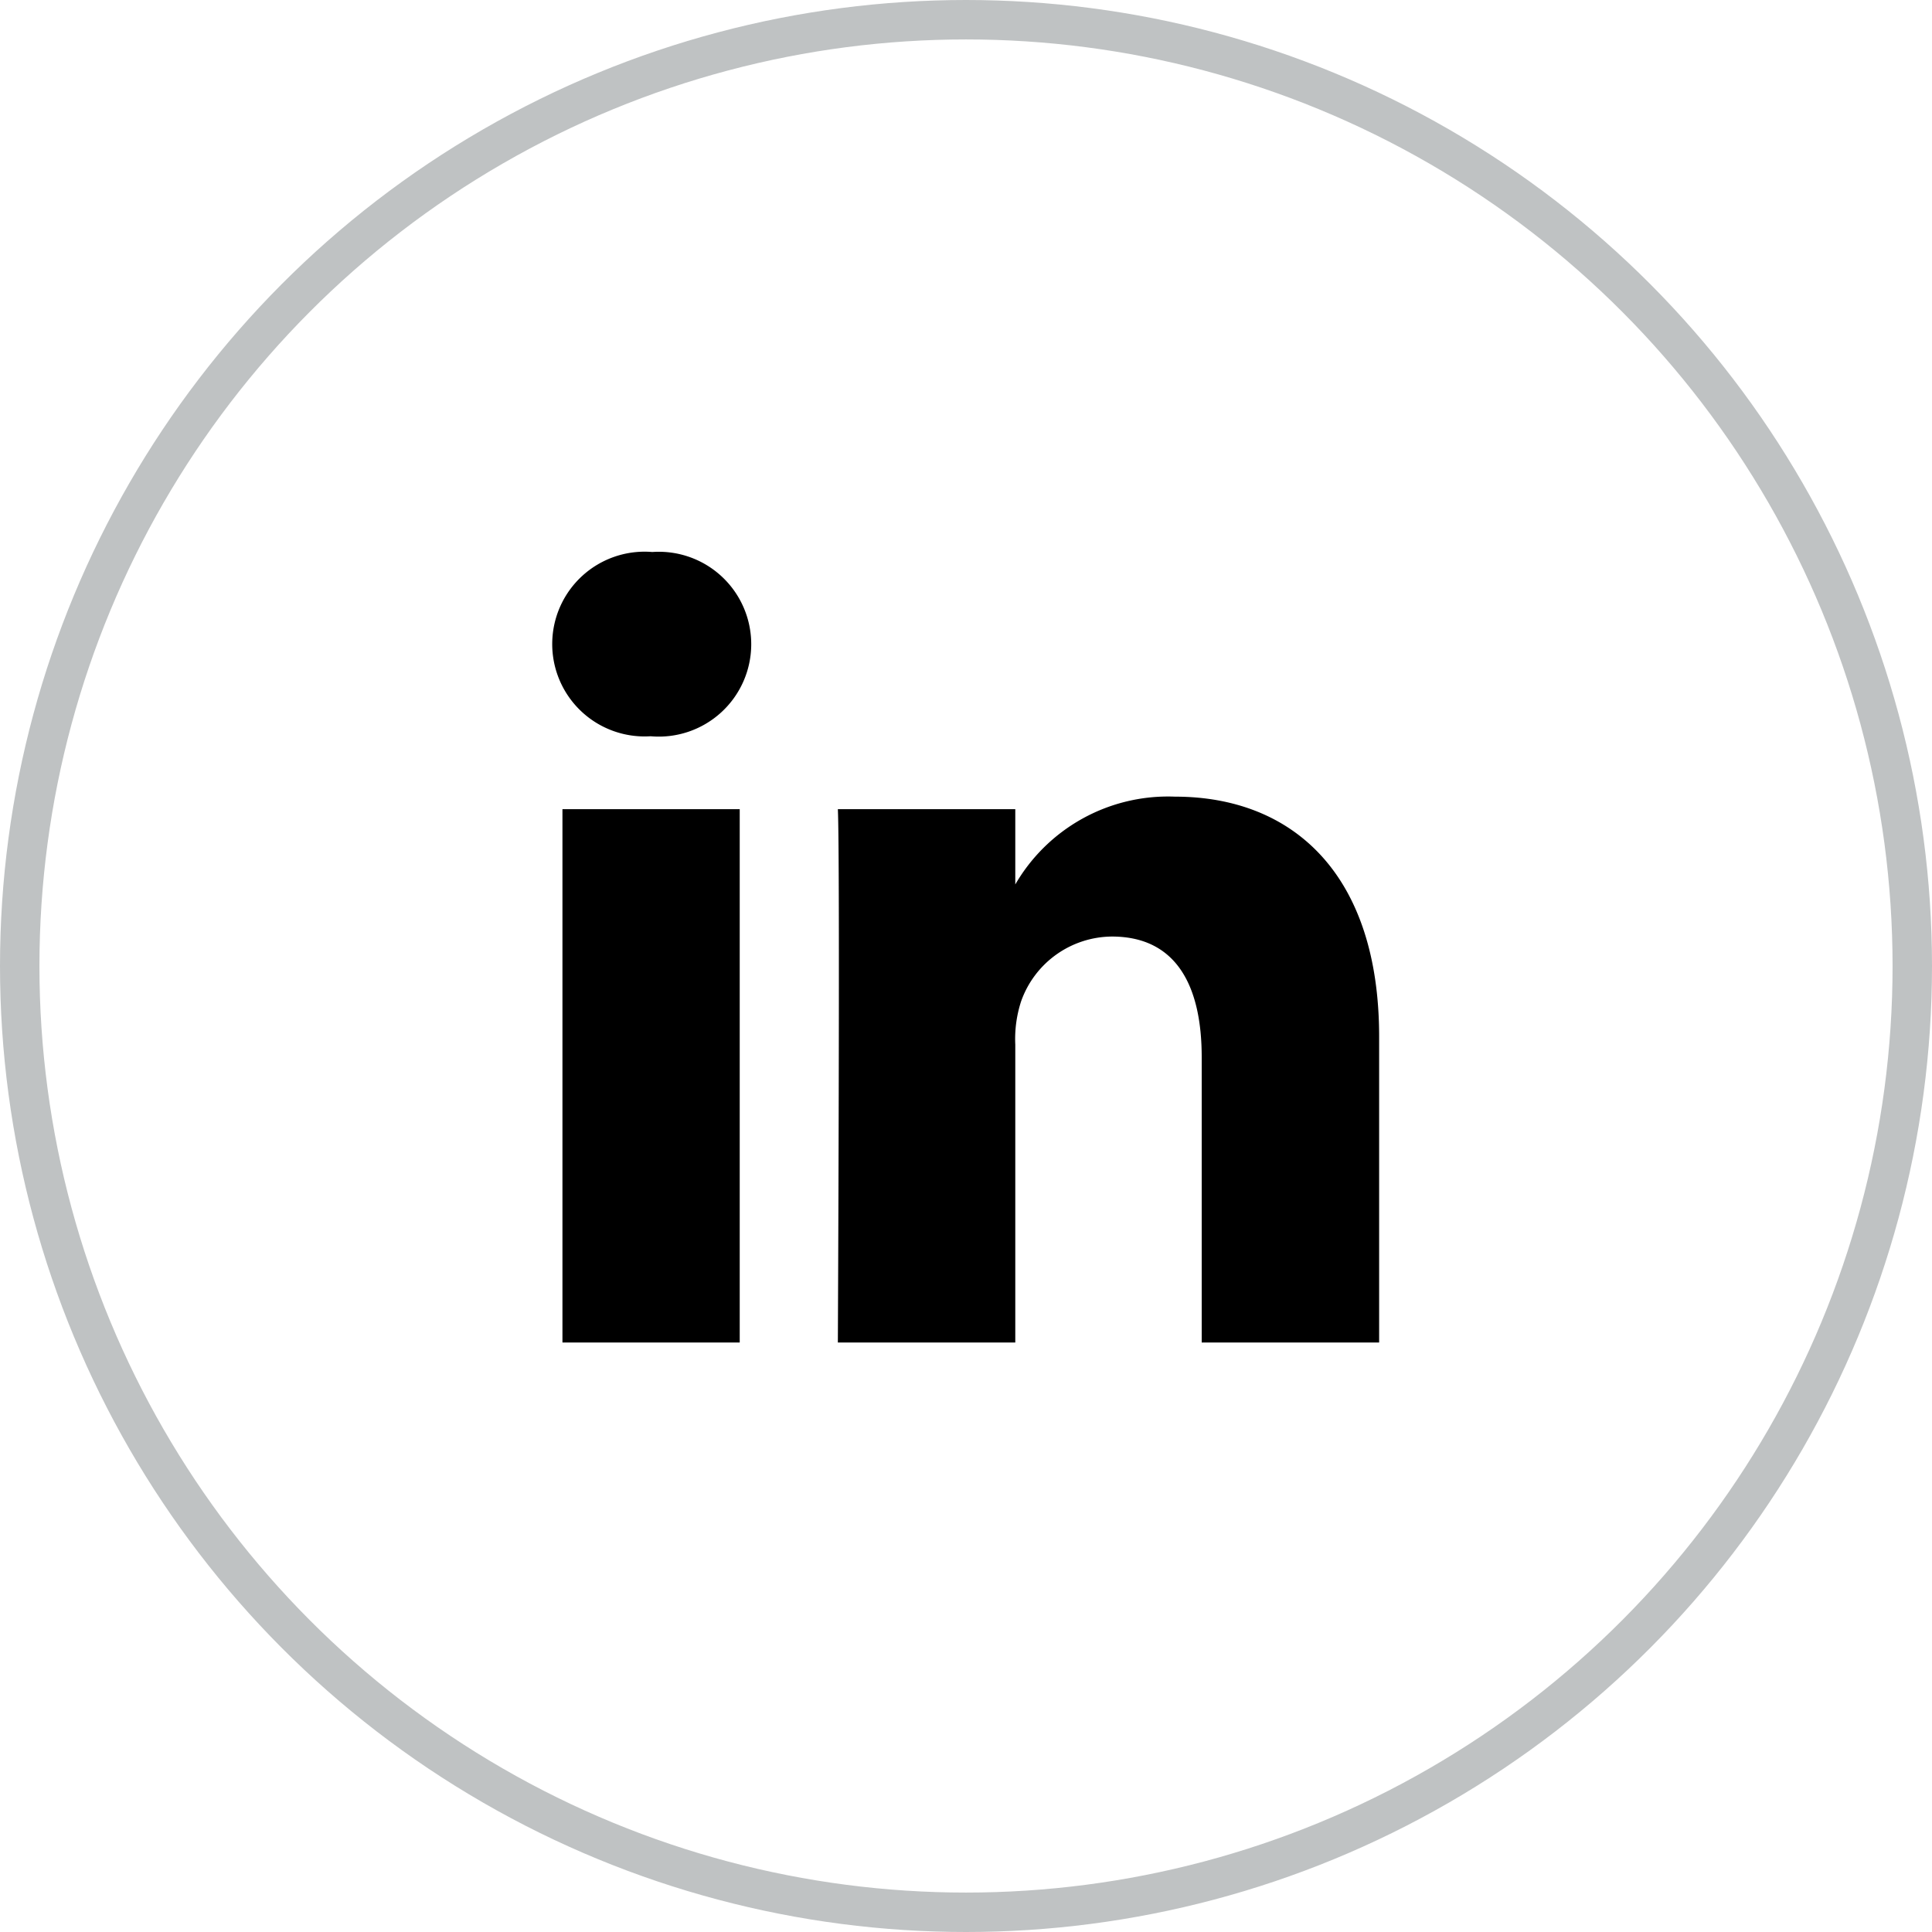
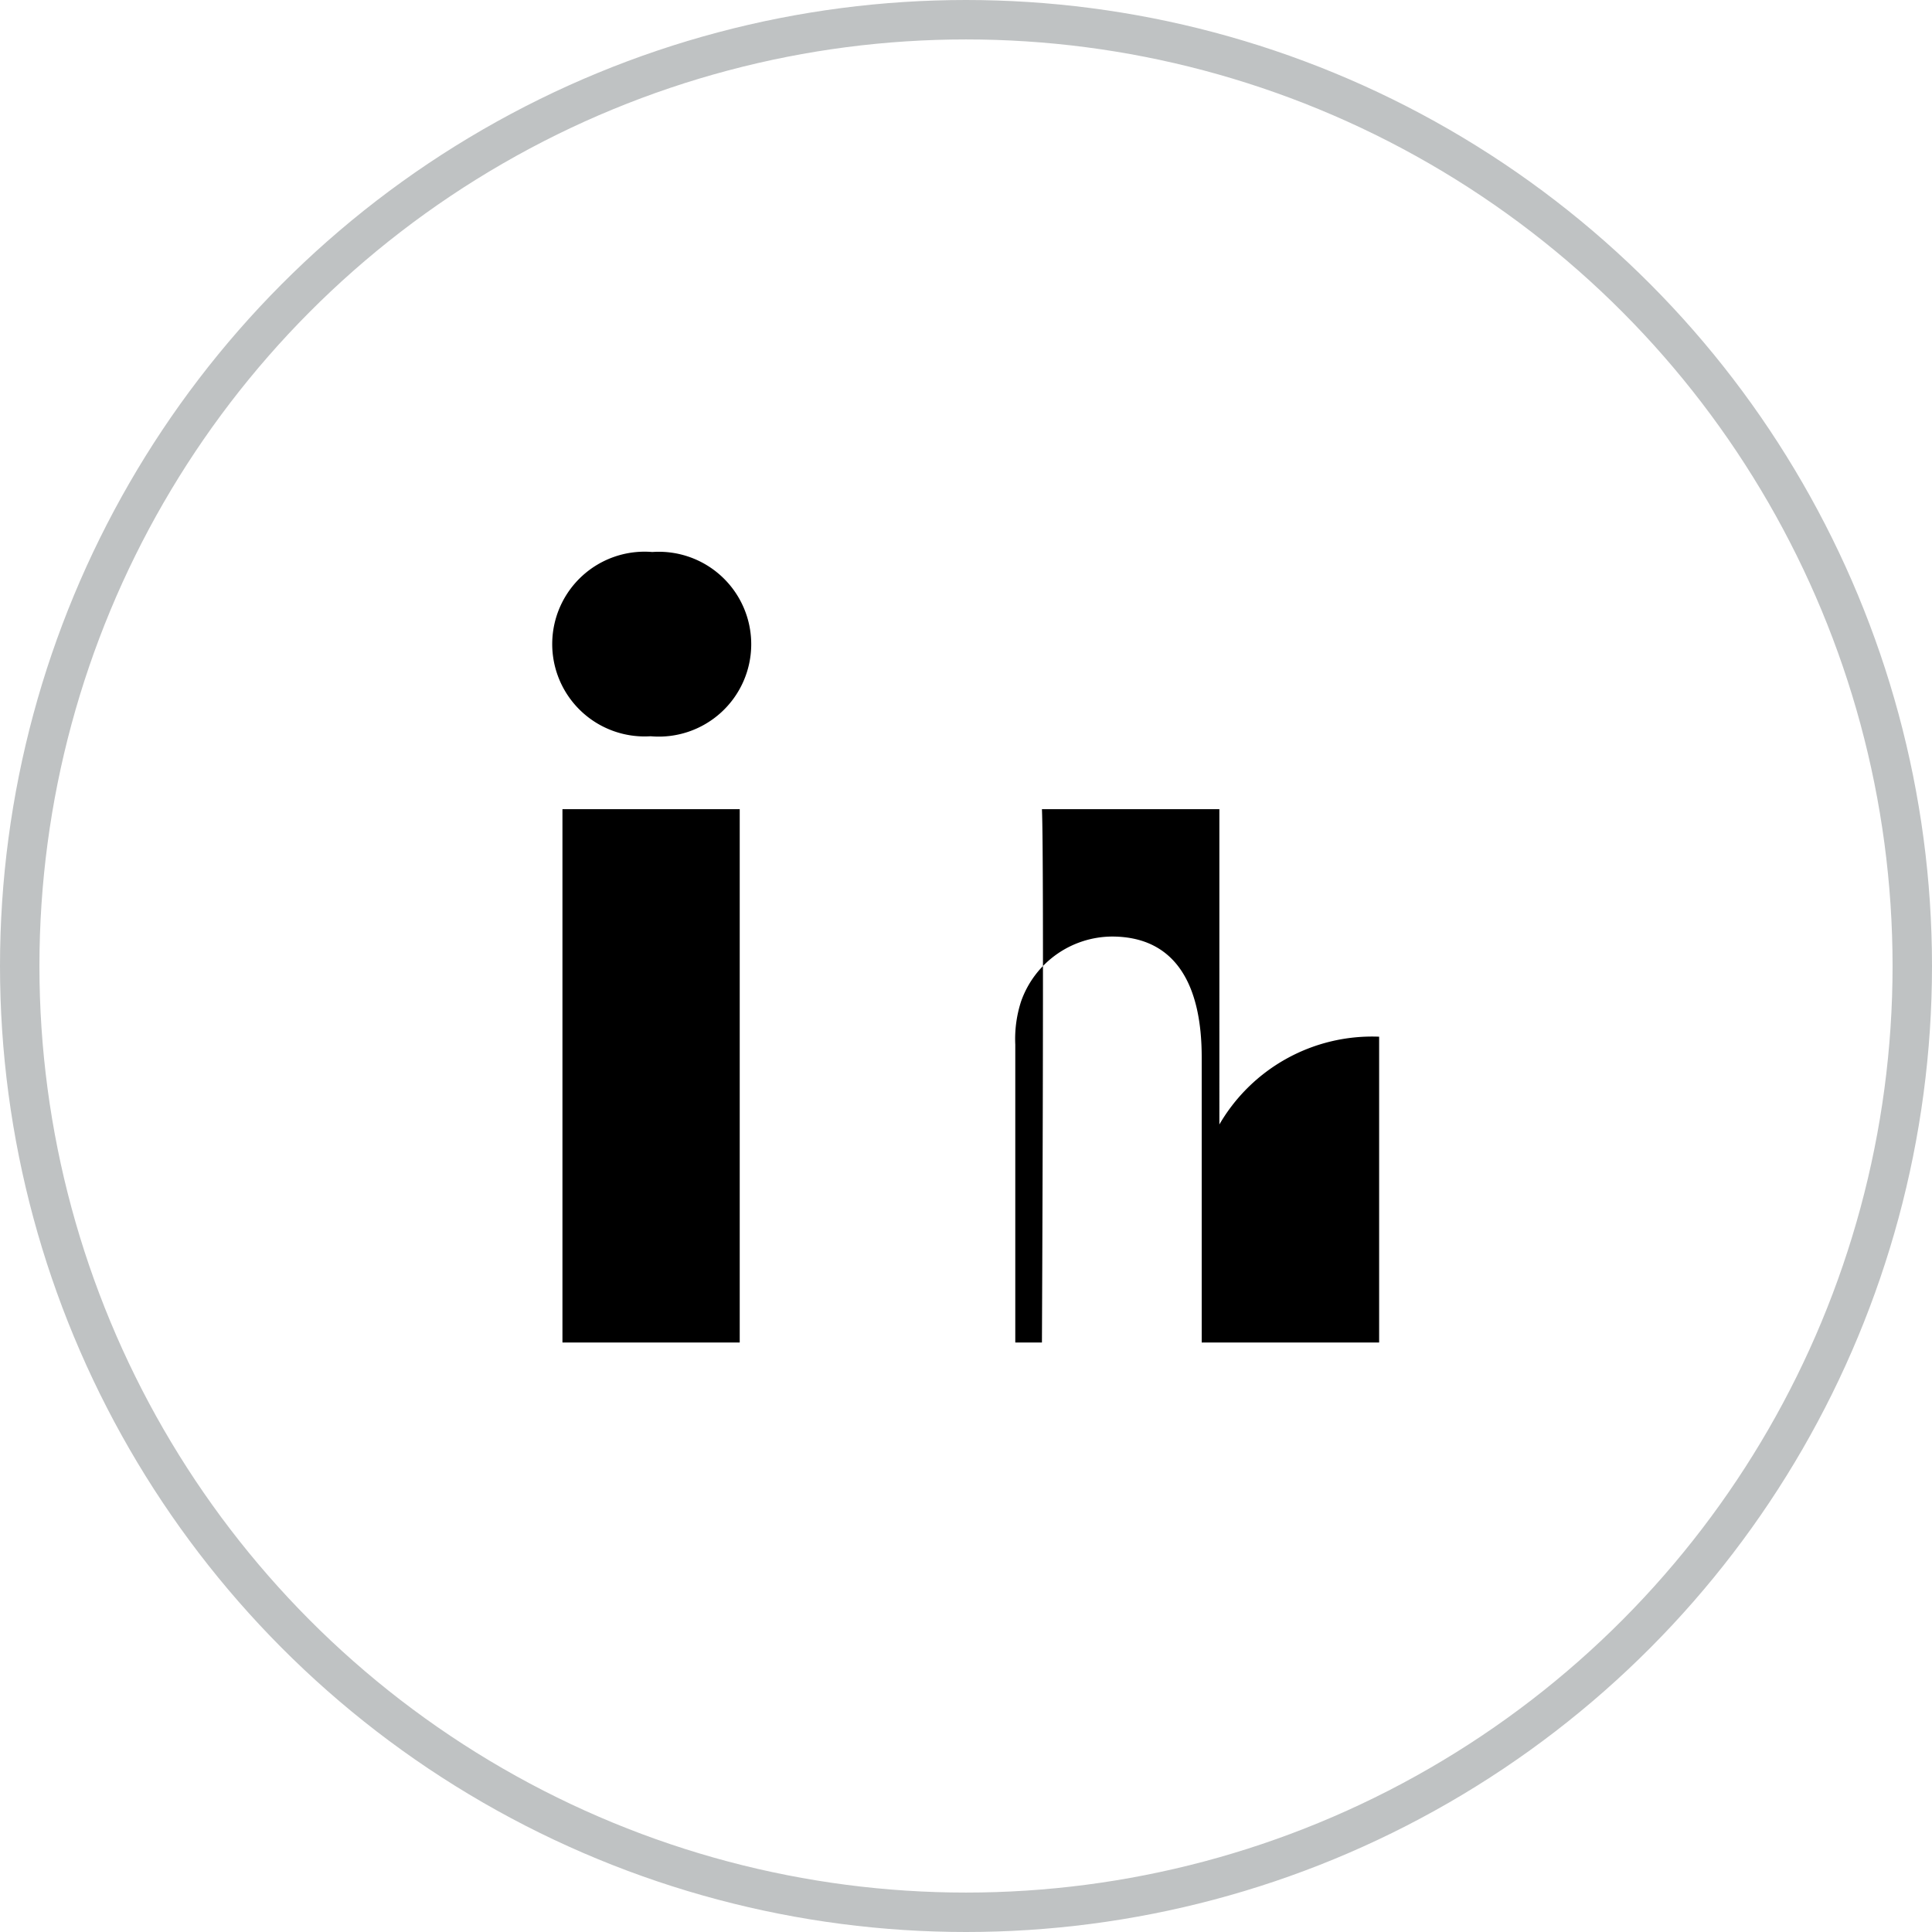
<svg xmlns="http://www.w3.org/2000/svg" width="49" height="49" viewBox="0 0 49 49">
  <g data-name="Grupo 9806">
    <g data-name="Elipse 19" style="stroke:#bfc2c3;fill:none">
-       <circle cx="24.5" cy="24.5" r="24.5" style="stroke:none" />
      <circle cx="24.5" cy="24.5" r="24" style="fill:none" />
    </g>
-     <path data-name="Trazado 15815" d="M4.761 20.049V6.522H.265v13.527zM2.514 4.674A2.344 2.344 0 1 0 2.543 0a2.343 2.343 0 1 0-.059 4.674h.029zM7.25 20.049h4.5v-7.554a3.082 3.082 0 0 1 .148-1.1A2.461 2.461 0 0 1 14.2 9.753c1.627 0 2.278 1.24 2.278 3.059v7.237h4.5v-7.756c0-4.155-2.218-6.088-5.176-6.088a4.479 4.479 0 0 0-4.082 2.279h.03V6.522h-4.5c.059 1.269 0 13.527 0 13.527z" transform="translate(14 14)" style="fill:#000" />
+     <path data-name="Trazado 15815" d="M4.761 20.049V6.522H.265v13.527zM2.514 4.674A2.344 2.344 0 1 0 2.543 0a2.343 2.343 0 1 0-.059 4.674h.029zM7.25 20.049h4.5v-7.554a3.082 3.082 0 0 1 .148-1.1A2.461 2.461 0 0 1 14.2 9.753c1.627 0 2.278 1.24 2.278 3.059v7.237h4.5v-7.756a4.479 4.479 0 0 0-4.082 2.279h.03V6.522h-4.5c.059 1.269 0 13.527 0 13.527z" transform="translate(14 14)" style="fill:#000" />
  </g>
</svg>